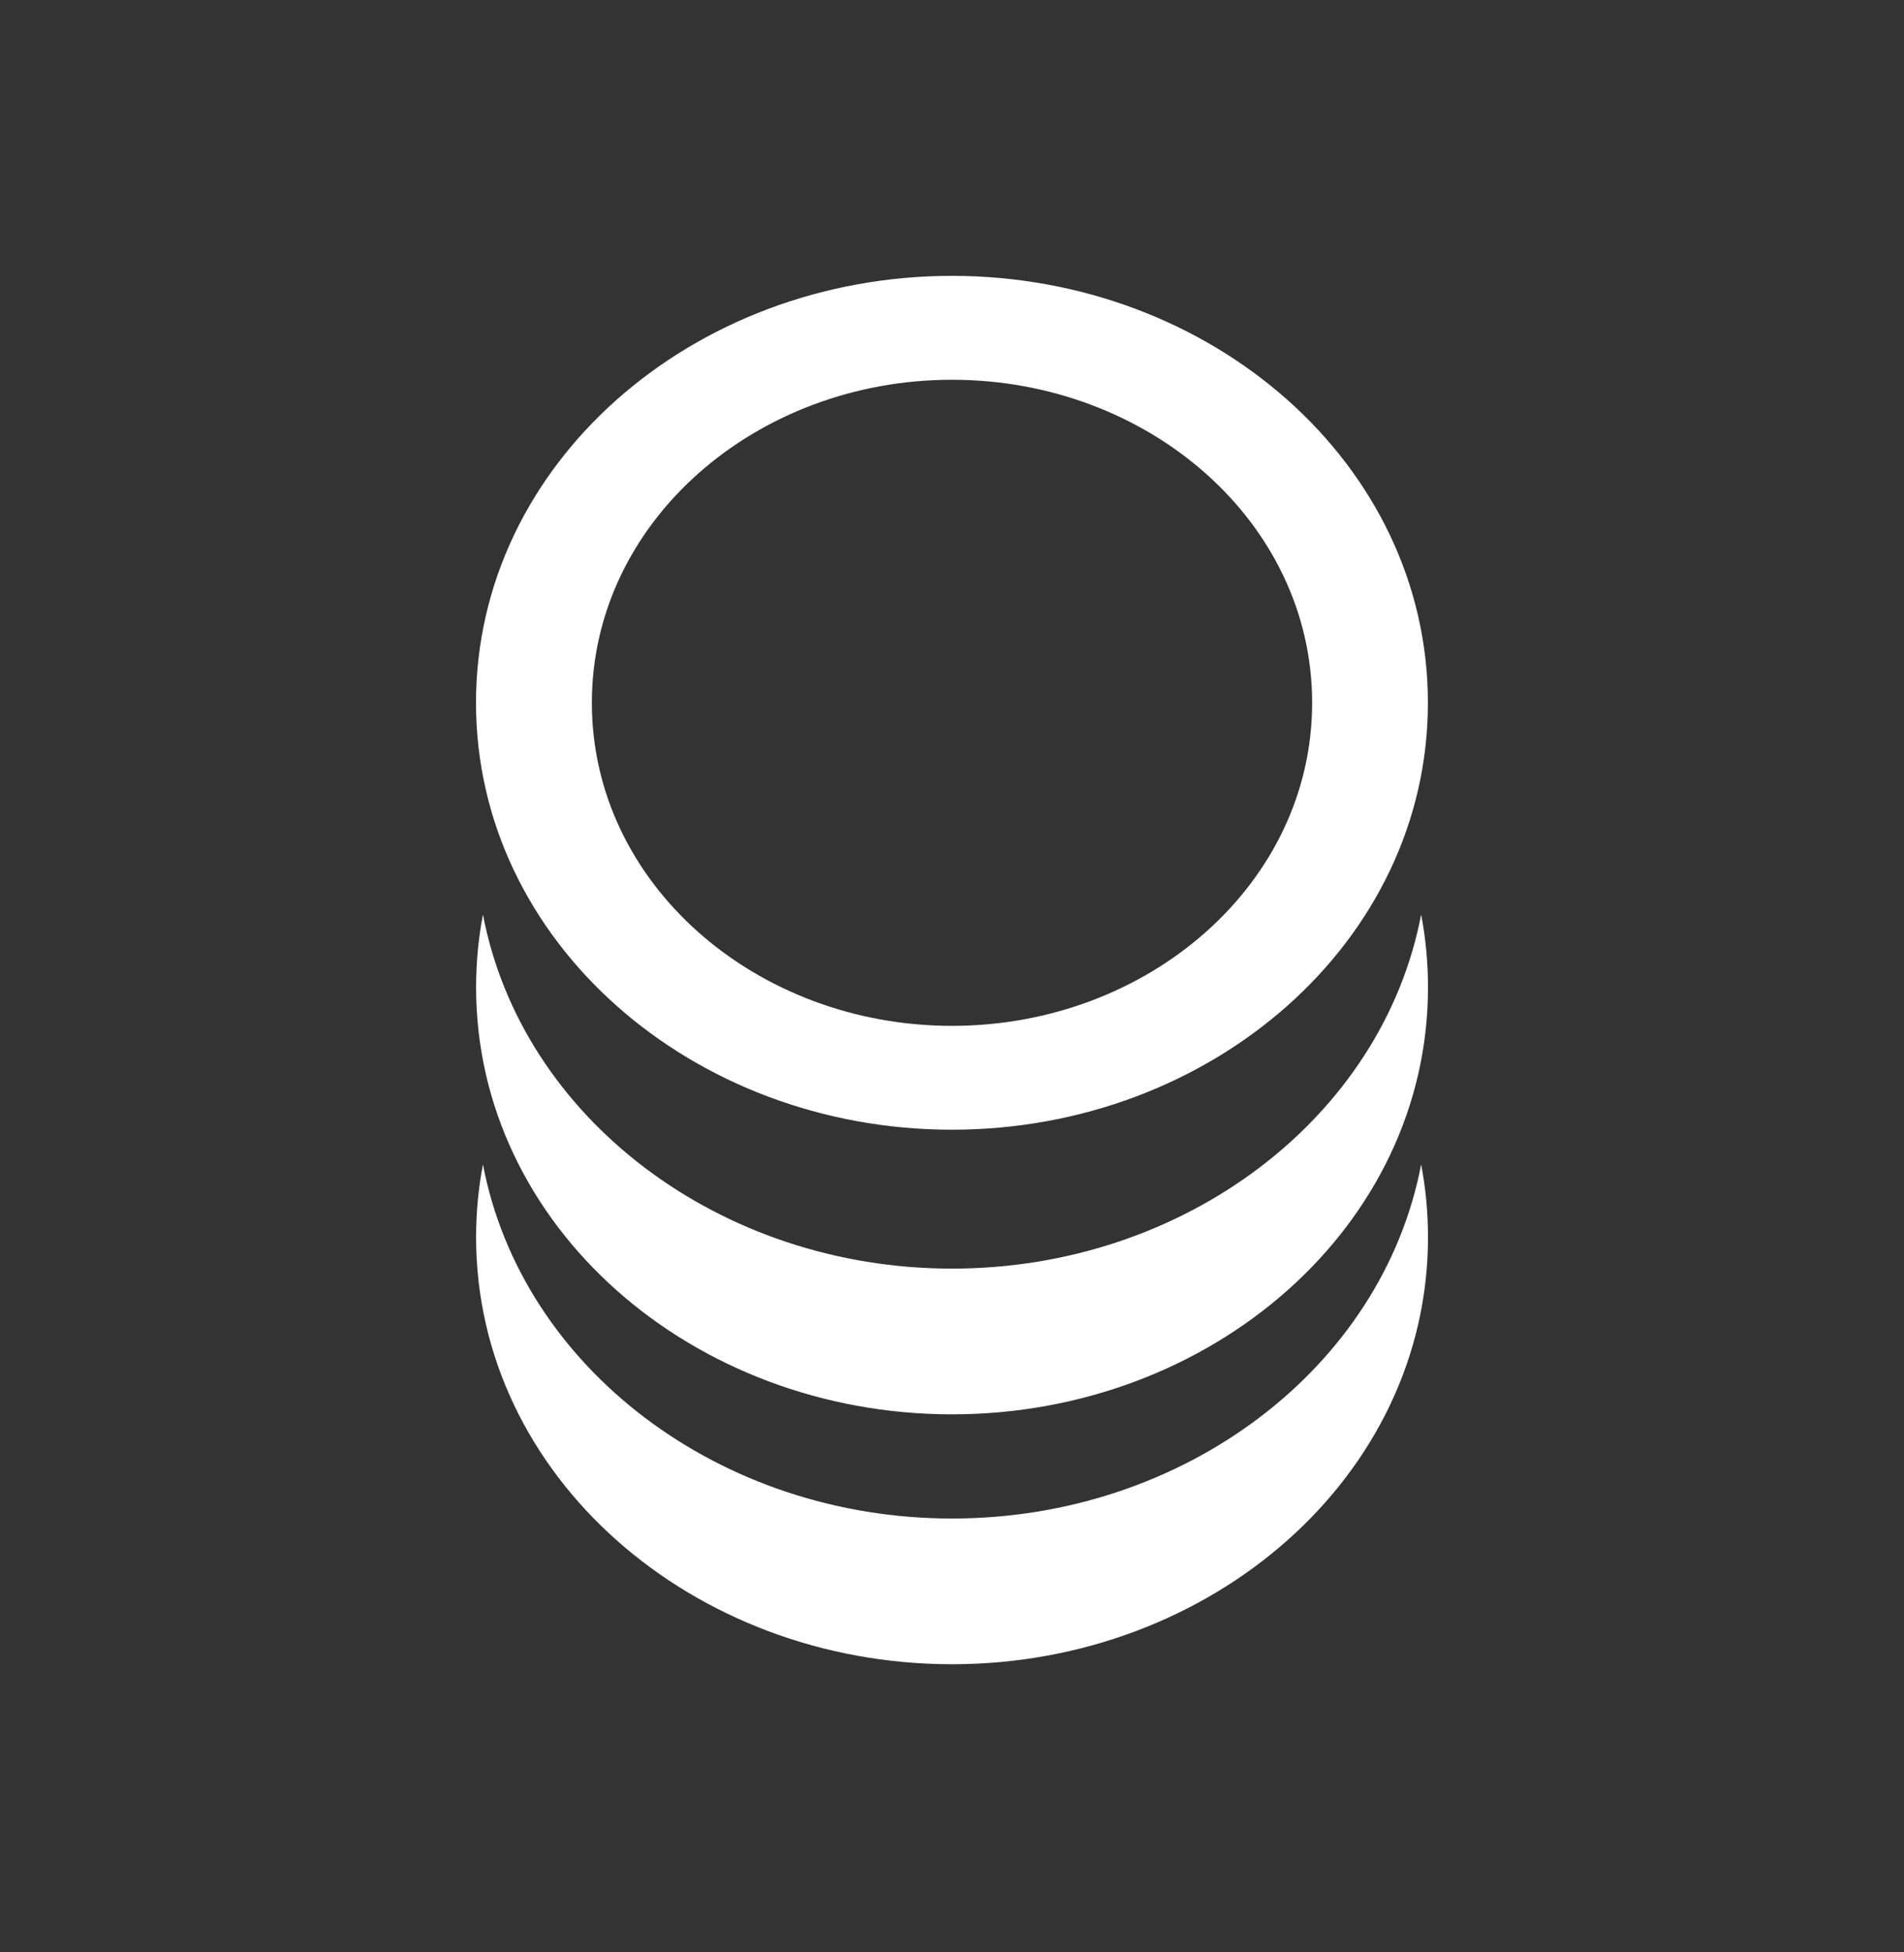
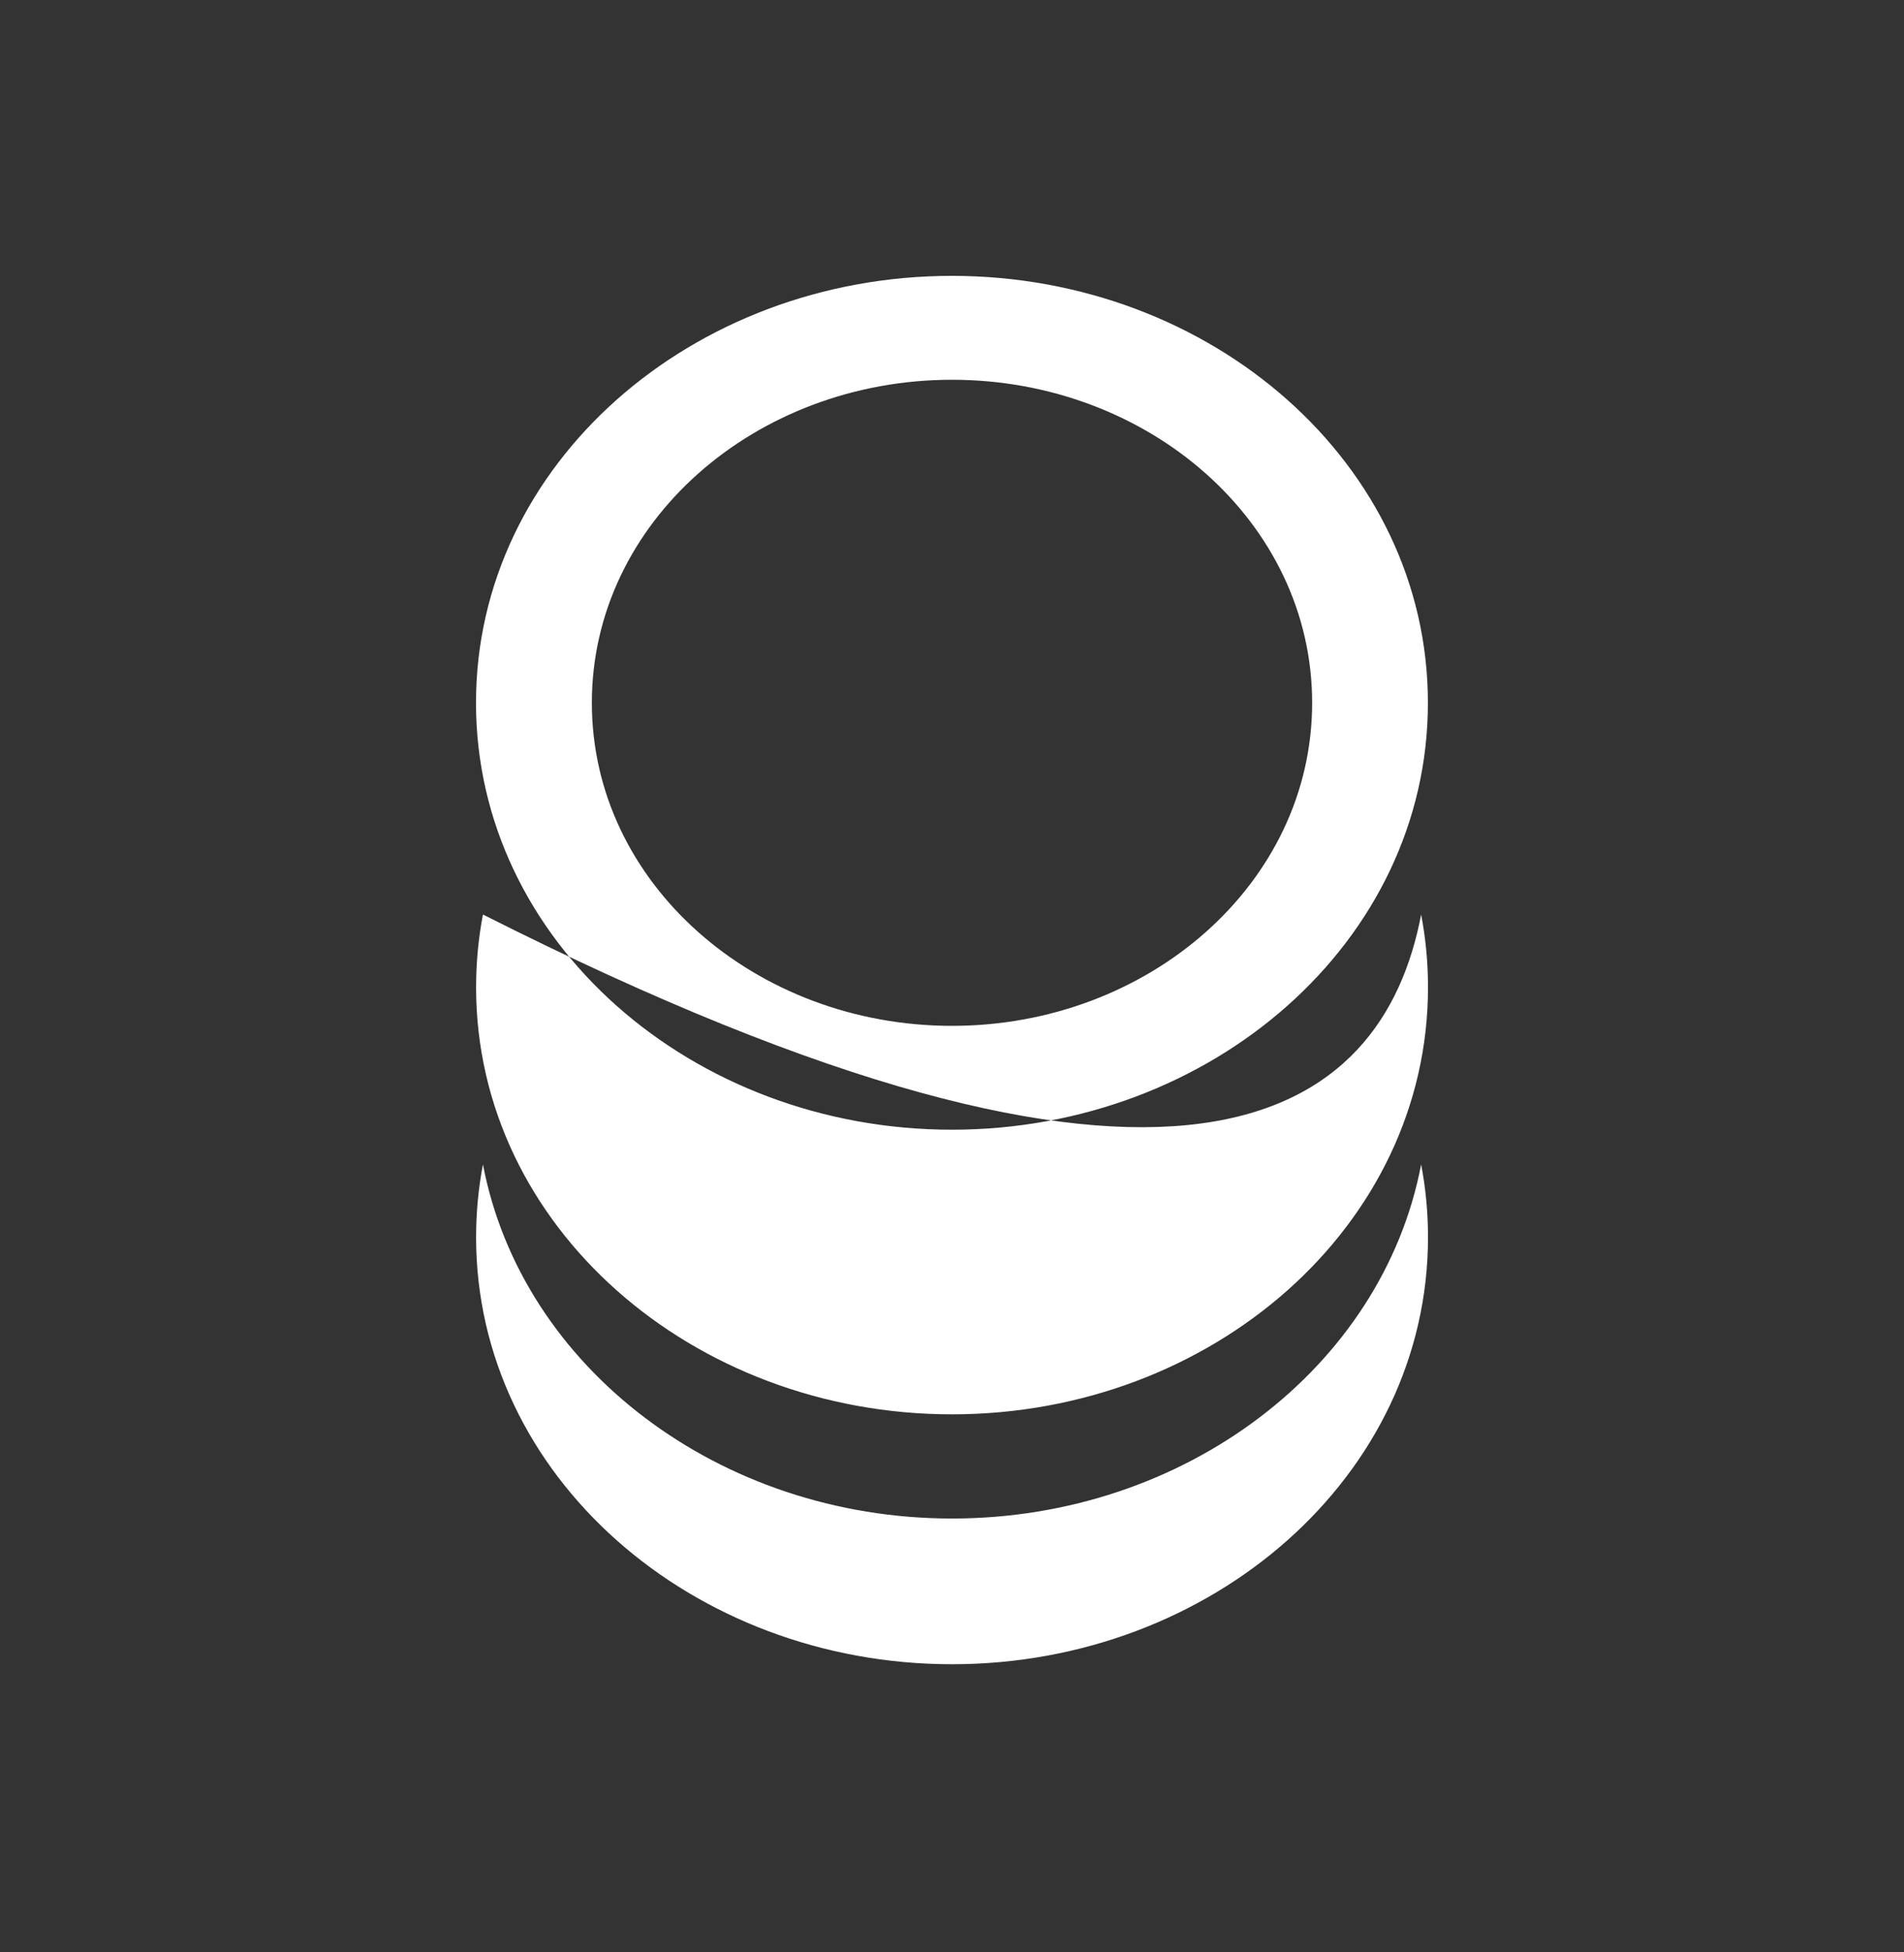
<svg xmlns="http://www.w3.org/2000/svg" width="40" height="41" viewBox="0 0 40 41" fill="none">
  <rect x="0" y="0" width="40" height="41" fill="#333333" stroke="none" />
-   <path fill-rule="evenodd" clip-rule="evenodd" d="M10 14.759C10 9.741 14.548 5.793 19.999 5.793C25.451 5.793 29.998 9.741 29.998 14.759C29.998 19.777 25.451 23.724 19.999 23.724C14.548 23.724 10 19.777 10 14.759ZM12.434 14.759C12.434 10.962 15.875 7.975 20 7.975C24.125 7.975 27.566 10.962 27.566 14.759C27.566 18.556 24.125 21.543 20 21.543C15.875 21.543 12.434 18.556 12.434 14.759ZM10.002 20.735C10.002 20.212 10.051 19.701 10.146 19.205C10.959 23.473 15.117 26.641 20.001 26.641C24.884 26.641 29.043 23.473 29.856 19.205C29.951 19.701 30 20.212 30 20.735C30 25.753 25.452 29.701 20.001 29.701C14.55 29.701 10.002 25.753 10.002 20.735ZM10.002 25.983C10.002 25.46 10.051 24.949 10.146 24.453C10.959 28.721 15.117 31.889 20.001 31.889C24.884 31.889 29.043 28.721 29.856 24.453C29.951 24.949 30 25.46 30 25.983C30 31.001 25.452 34.949 20.001 34.949C14.55 34.949 10.002 31.001 10.002 25.983Z" fill="white" />
+   <path fill-rule="evenodd" clip-rule="evenodd" d="M10 14.759C10 9.741 14.548 5.793 19.999 5.793C25.451 5.793 29.998 9.741 29.998 14.759C29.998 19.777 25.451 23.724 19.999 23.724C14.548 23.724 10 19.777 10 14.759ZM12.434 14.759C12.434 10.962 15.875 7.975 20 7.975C24.125 7.975 27.566 10.962 27.566 14.759C27.566 18.556 24.125 21.543 20 21.543C15.875 21.543 12.434 18.556 12.434 14.759ZM10.002 20.735C10.002 20.212 10.051 19.701 10.146 19.205C24.884 26.641 29.043 23.473 29.856 19.205C29.951 19.701 30 20.212 30 20.735C30 25.753 25.452 29.701 20.001 29.701C14.55 29.701 10.002 25.753 10.002 20.735ZM10.002 25.983C10.002 25.46 10.051 24.949 10.146 24.453C10.959 28.721 15.117 31.889 20.001 31.889C24.884 31.889 29.043 28.721 29.856 24.453C29.951 24.949 30 25.46 30 25.983C30 31.001 25.452 34.949 20.001 34.949C14.55 34.949 10.002 31.001 10.002 25.983Z" fill="white" />
</svg>